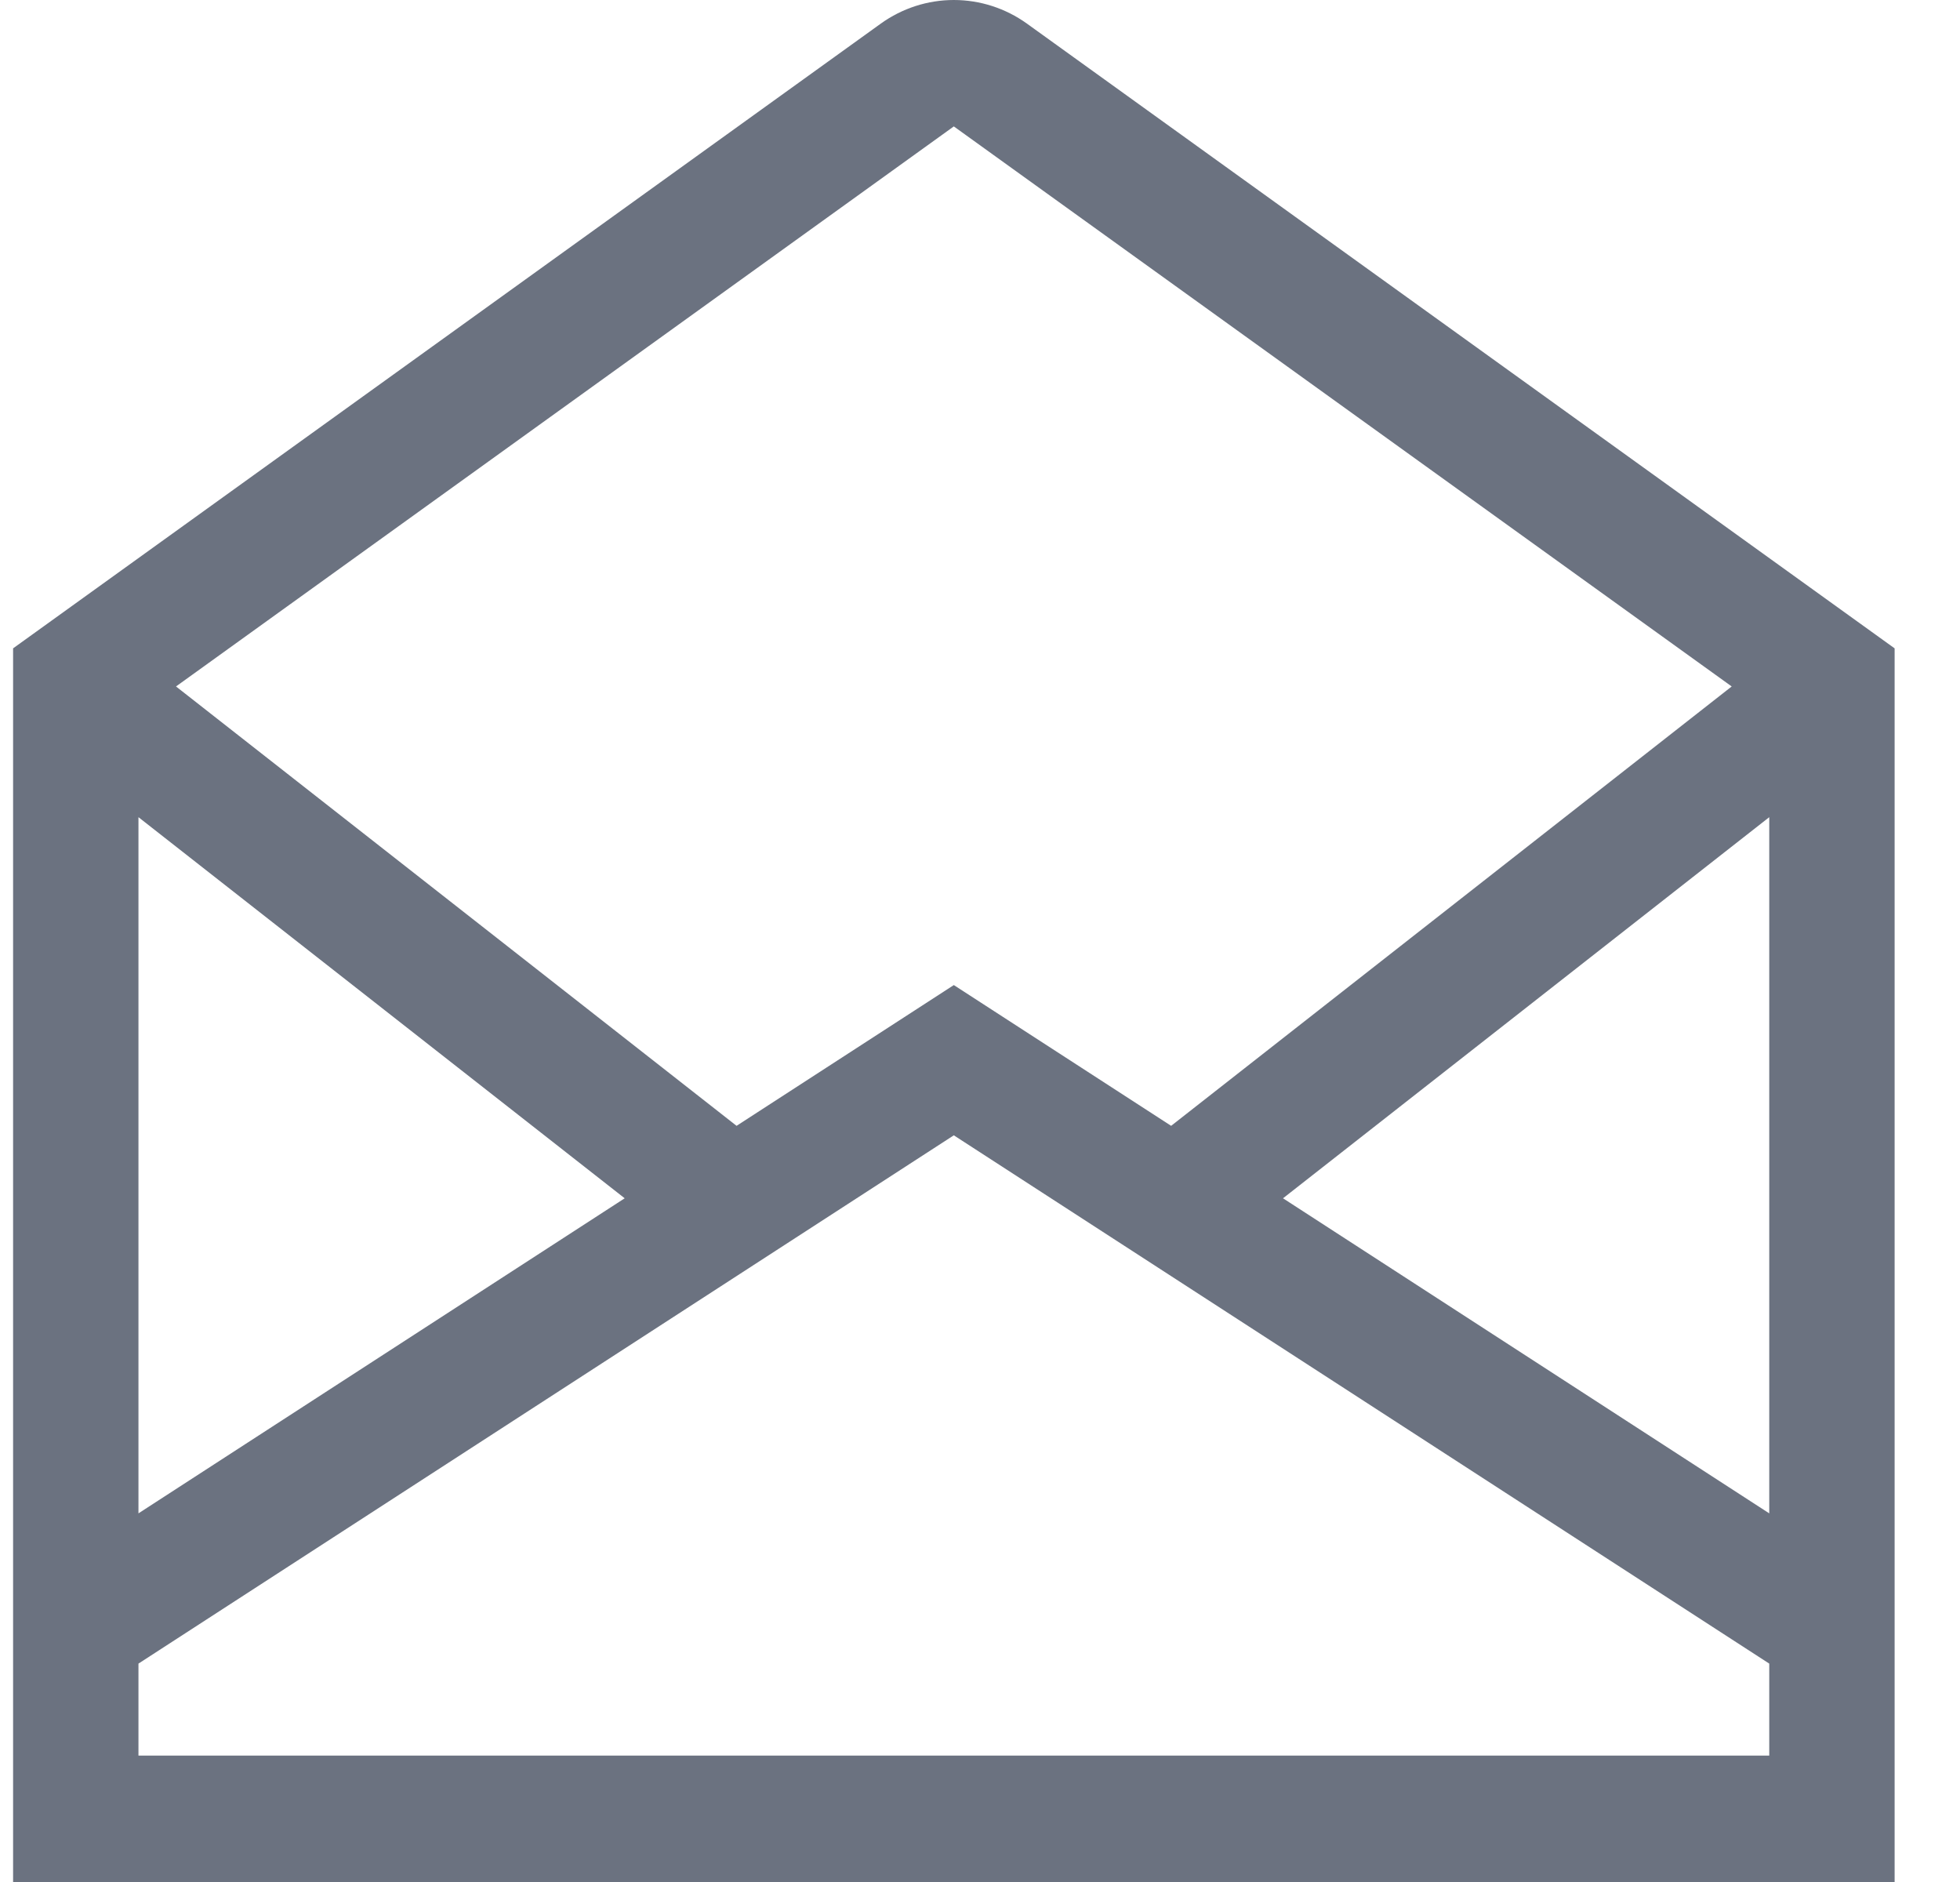
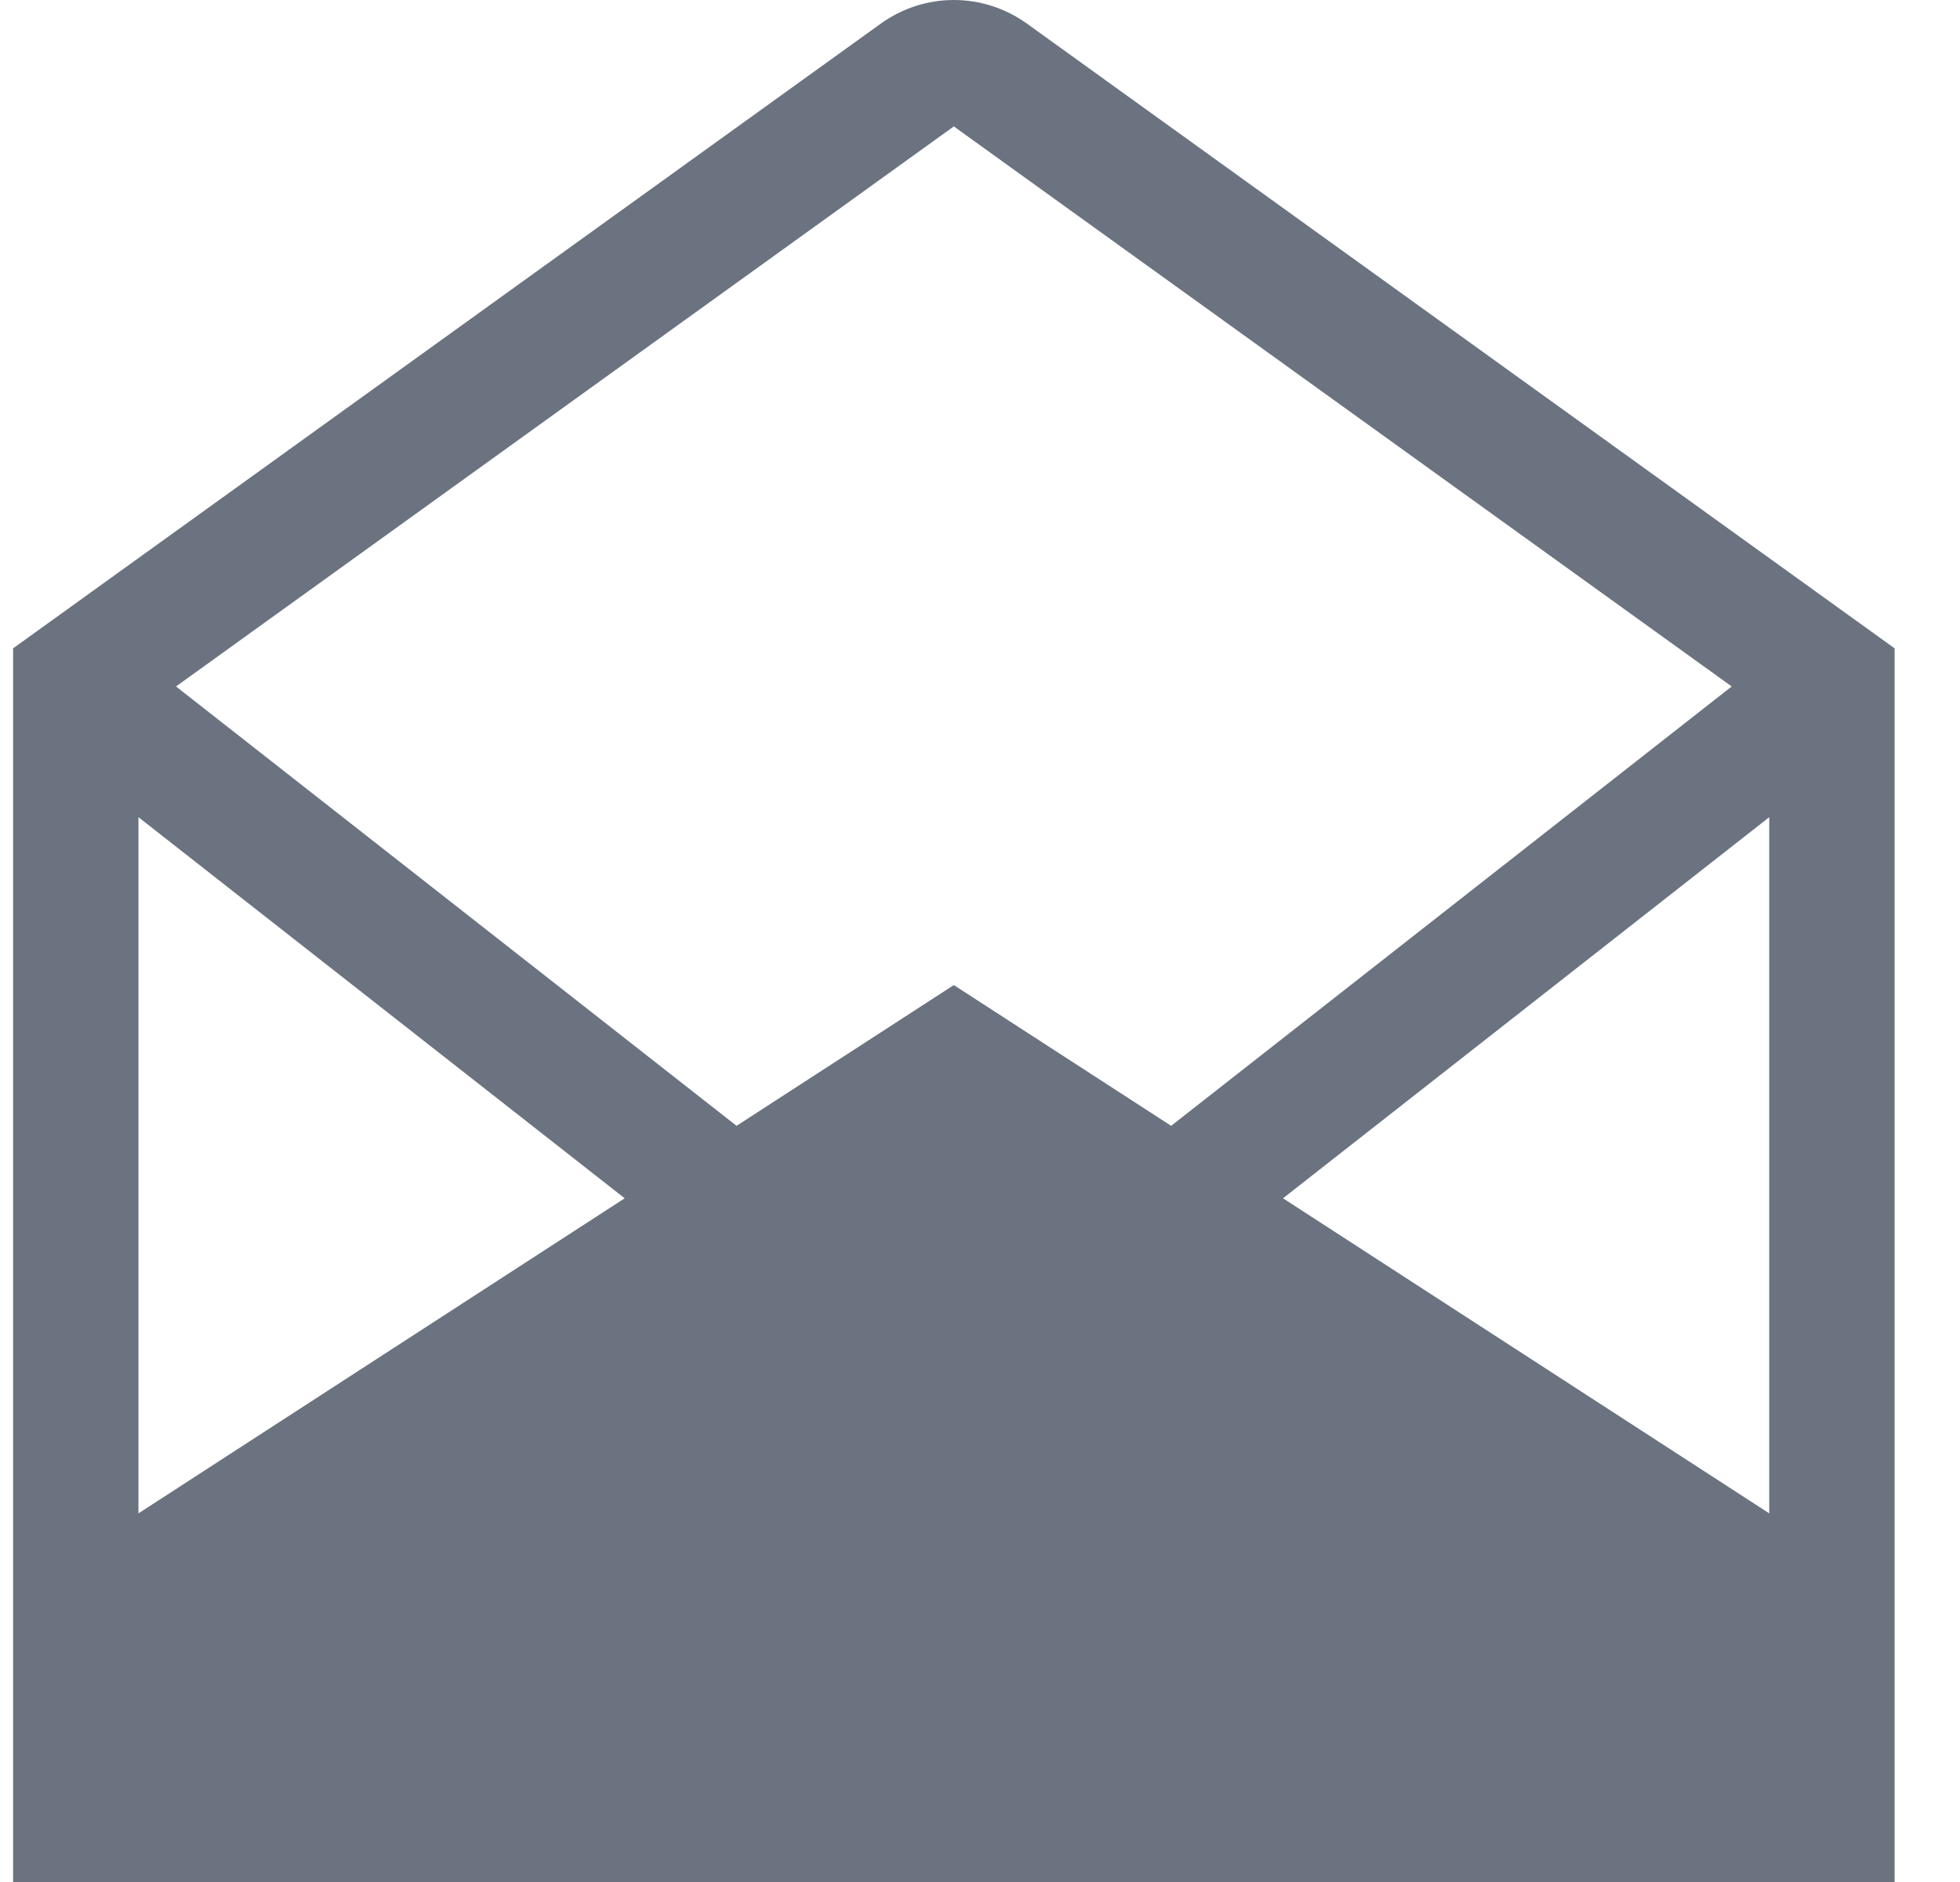
<svg xmlns="http://www.w3.org/2000/svg" width="25" height="24" viewBox="0 0 25 24" fill="none">
-   <path d="M13.097 0.3C12.825 0.105 12.5 0 12.166 0C11.833 0 11.508 0.105 11.236 0.3L0.167 8.268V24H24.166V8.268L13.097 0.3ZM22.567 19.299L16.365 15.281L22.567 10.421V19.299ZM12.166 1.612L22.088 8.754L14.938 14.357L12.166 12.562L9.395 14.357L2.245 8.754L12.166 1.612ZM1.766 10.421L7.968 15.281L1.766 19.299V10.421ZM22.567 22.388H1.766V21.215L12.166 14.478L22.567 21.215V22.388Z" fill="#6B7280" />
+   <path d="M13.097 0.3C12.825 0.105 12.5 0 12.166 0C11.833 0 11.508 0.105 11.236 0.3L0.167 8.268V24H24.166V8.268L13.097 0.3ZM22.567 19.299L16.365 15.281L22.567 10.421V19.299ZM12.166 1.612L22.088 8.754L14.938 14.357L12.166 12.562L9.395 14.357L2.245 8.754L12.166 1.612ZM1.766 10.421L7.968 15.281L1.766 19.299V10.421ZM22.567 22.388V21.215L12.166 14.478L22.567 21.215V22.388Z" fill="#6B7280" />
</svg>